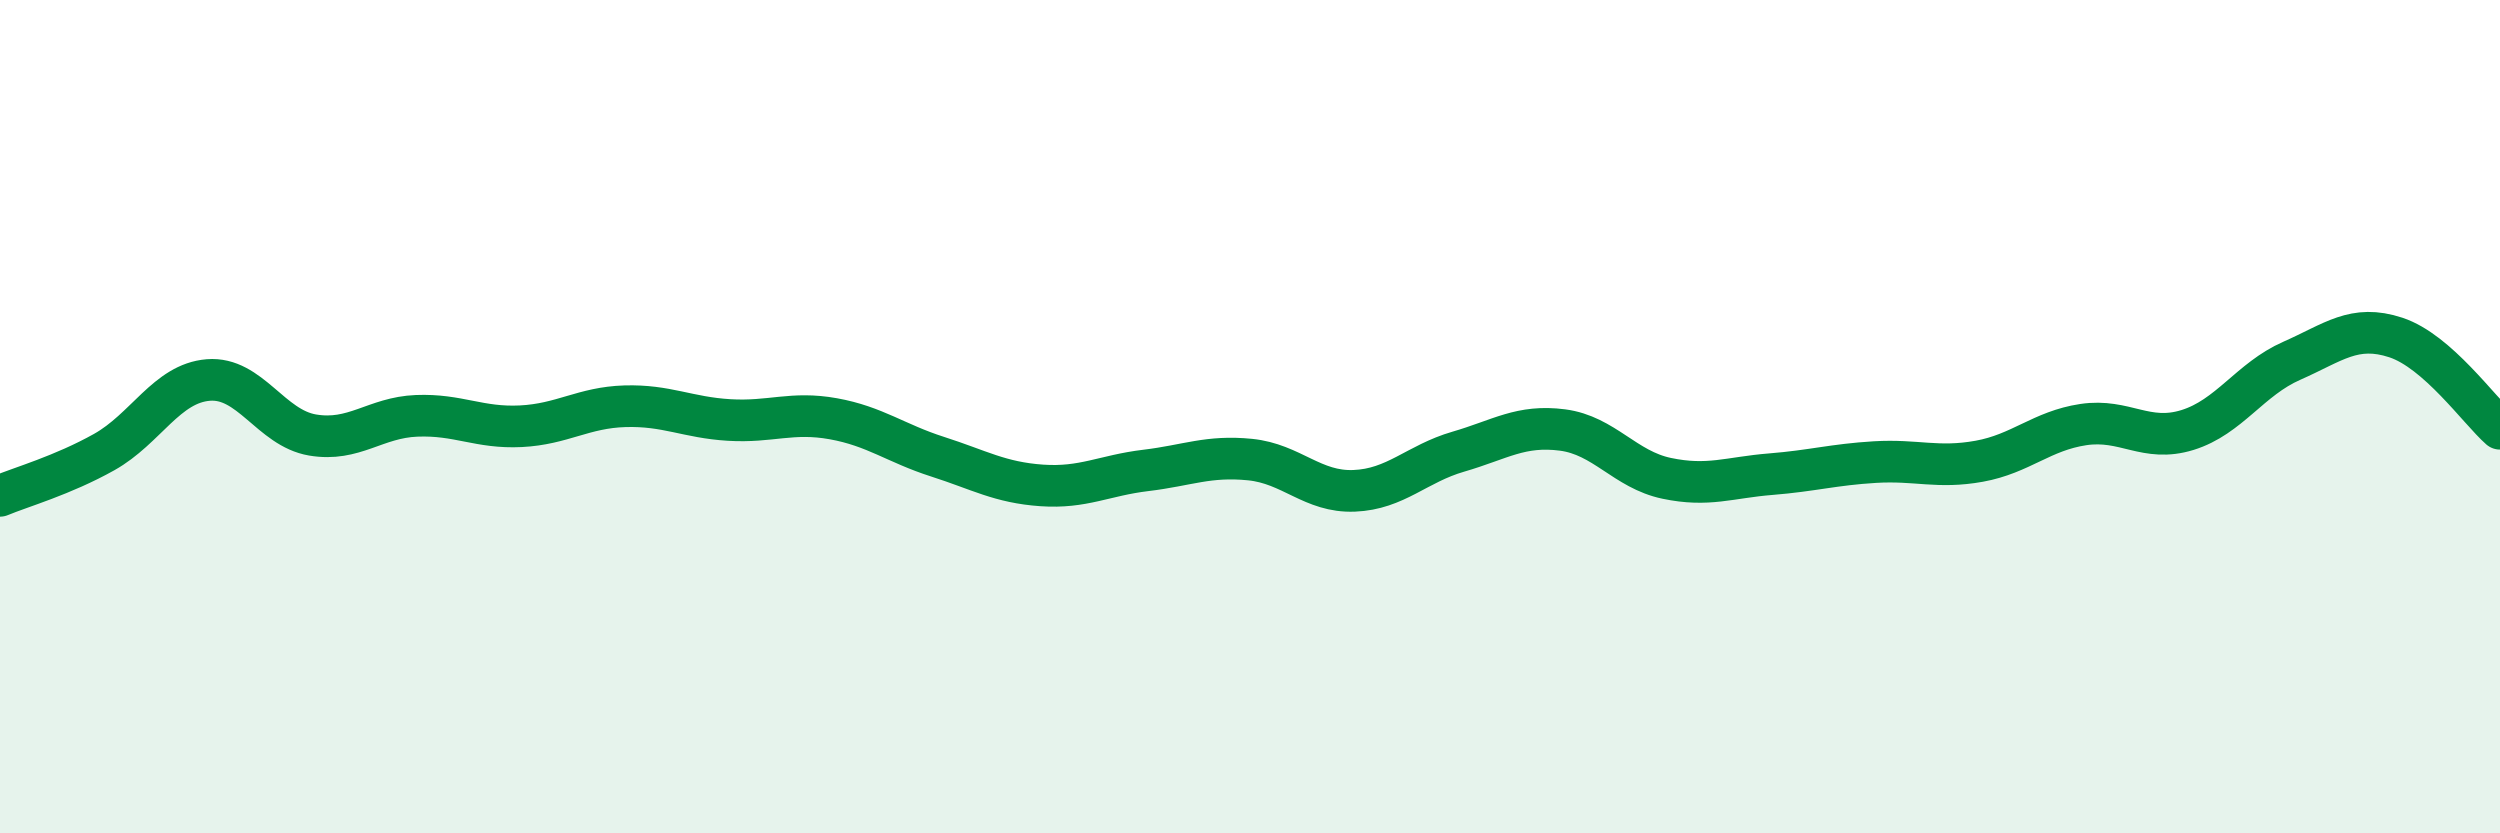
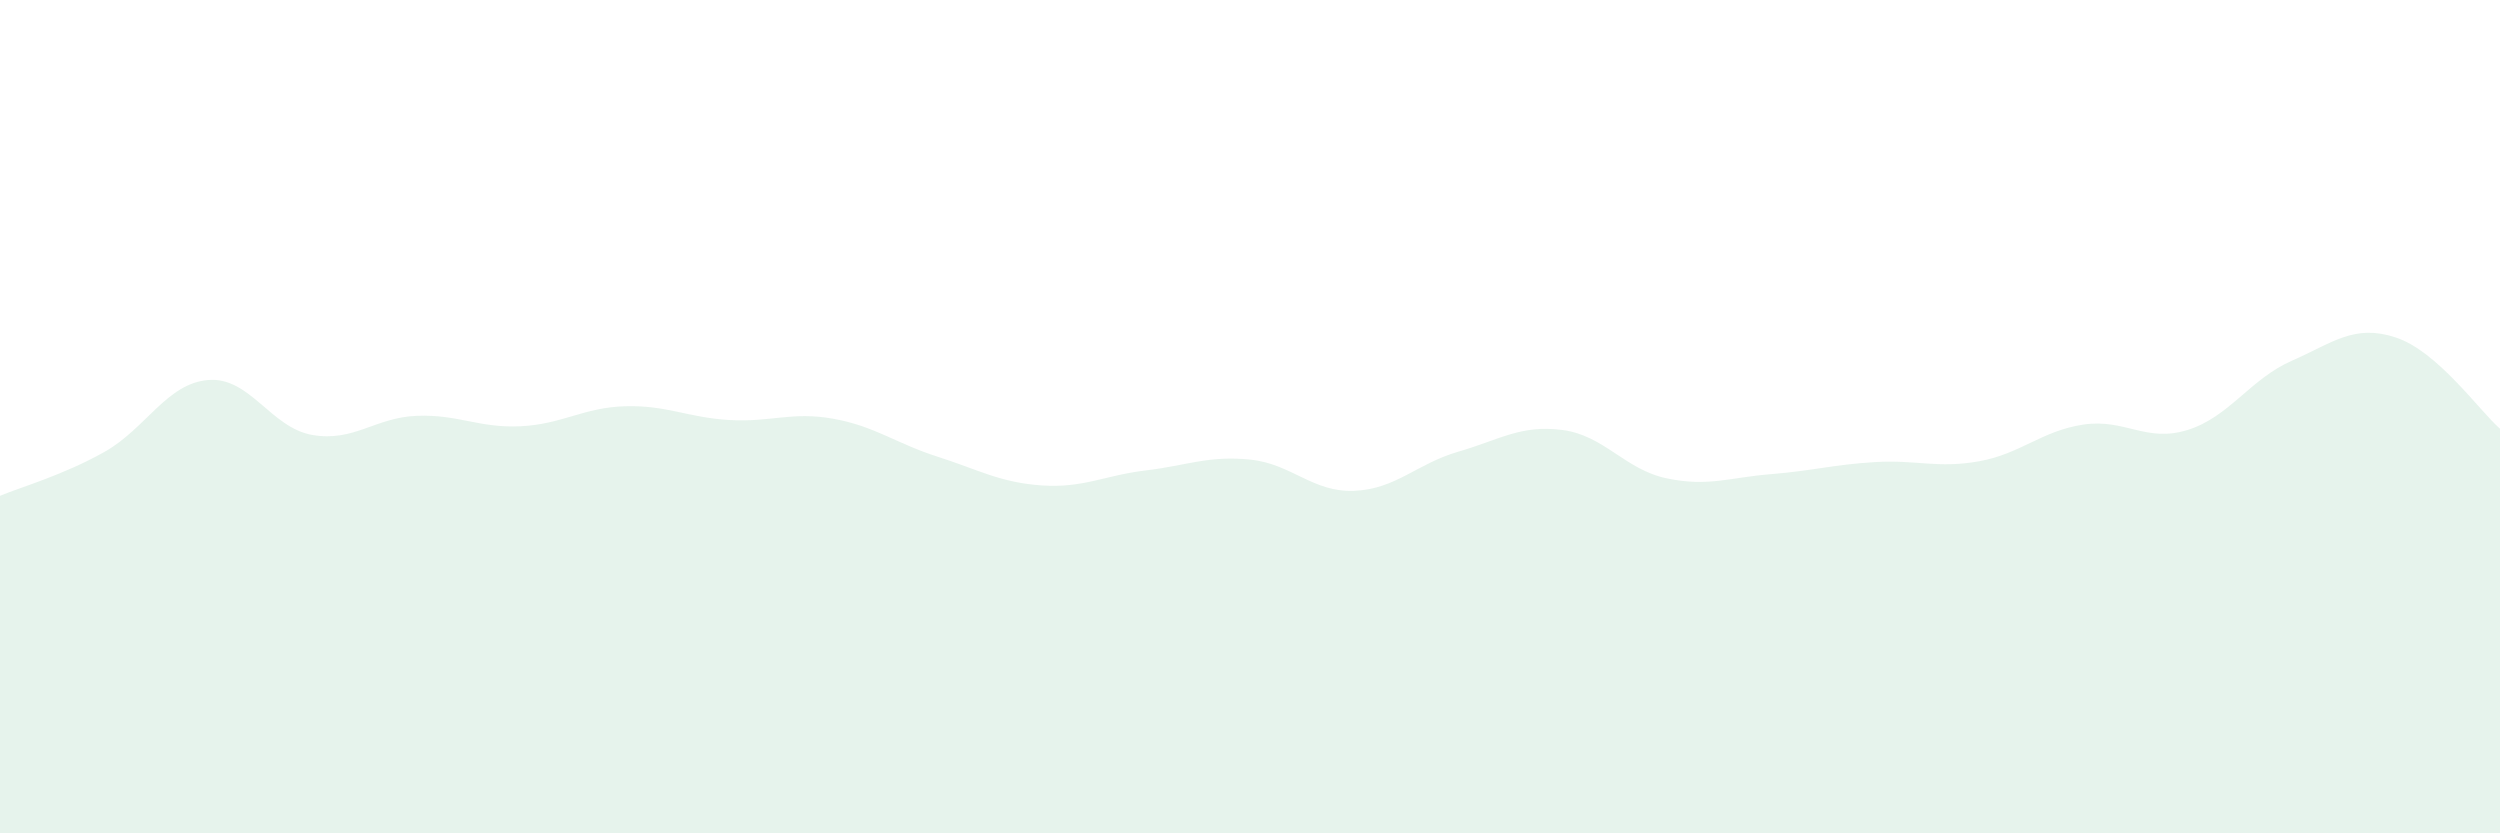
<svg xmlns="http://www.w3.org/2000/svg" width="60" height="20" viewBox="0 0 60 20">
  <path d="M 0,11.9 C 0.5,11.69 1.5,11.41 2.5,10.85 C 3.5,10.29 4,9.2 5,9.12 C 6,9.04 6.5,10.27 7.5,10.44 C 8.5,10.61 9,10.02 10,9.98 C 11,9.94 11.5,10.28 12.5,10.23 C 13.5,10.18 14,9.78 15,9.75 C 16,9.72 16.5,10.02 17.5,10.08 C 18.5,10.14 19,9.87 20,10.05 C 21,10.23 21.5,10.64 22.5,10.96 C 23.5,11.28 24,11.58 25,11.65 C 26,11.72 26.5,11.41 27.5,11.29 C 28.5,11.17 29,10.93 30,11.03 C 31,11.13 31.5,11.82 32.5,11.78 C 33.5,11.74 34,11.13 35,10.84 C 36,10.55 36.5,10.19 37.5,10.32 C 38.5,10.45 39,11.27 40,11.48 C 41,11.69 41.5,11.46 42.5,11.38 C 43.5,11.3 44,11.15 45,11.09 C 46,11.03 46.5,11.25 47.5,11.07 C 48.5,10.89 49,10.34 50,10.19 C 51,10.04 51.5,10.63 52.5,10.32 C 53.5,10.01 54,9.1 55,8.66 C 56,8.22 56.5,7.77 57.5,8.1 C 58.5,8.43 59.5,9.85 60,10.29L60 20L0 20Z" fill="#008740" opacity="0.1" stroke-linecap="round" stroke-linejoin="round" />
-   <path d="M 0,11.9 C 0.5,11.69 1.5,11.41 2.5,10.85 C 3.5,10.29 4,9.2 5,9.12 C 6,9.04 6.5,10.27 7.5,10.44 C 8.5,10.61 9,10.02 10,9.98 C 11,9.94 11.5,10.28 12.5,10.23 C 13.5,10.18 14,9.78 15,9.75 C 16,9.72 16.5,10.02 17.5,10.08 C 18.5,10.14 19,9.87 20,10.05 C 21,10.23 21.5,10.64 22.5,10.96 C 23.5,11.28 24,11.58 25,11.65 C 26,11.72 26.5,11.41 27.5,11.29 C 28.5,11.17 29,10.93 30,11.03 C 31,11.13 31.5,11.82 32.5,11.78 C 33.5,11.74 34,11.13 35,10.84 C 36,10.55 36.5,10.19 37.5,10.32 C 38.5,10.45 39,11.27 40,11.48 C 41,11.69 41.5,11.46 42.5,11.38 C 43.5,11.3 44,11.15 45,11.09 C 46,11.03 46.5,11.25 47.5,11.07 C 48.5,10.89 49,10.34 50,10.19 C 51,10.04 51.5,10.63 52.5,10.32 C 53.5,10.01 54,9.1 55,8.66 C 56,8.22 56.5,7.77 57.5,8.1 C 58.5,8.43 59.5,9.85 60,10.29" stroke="#008740" stroke-width="1" fill="none" stroke-linecap="round" stroke-linejoin="round" />
</svg>